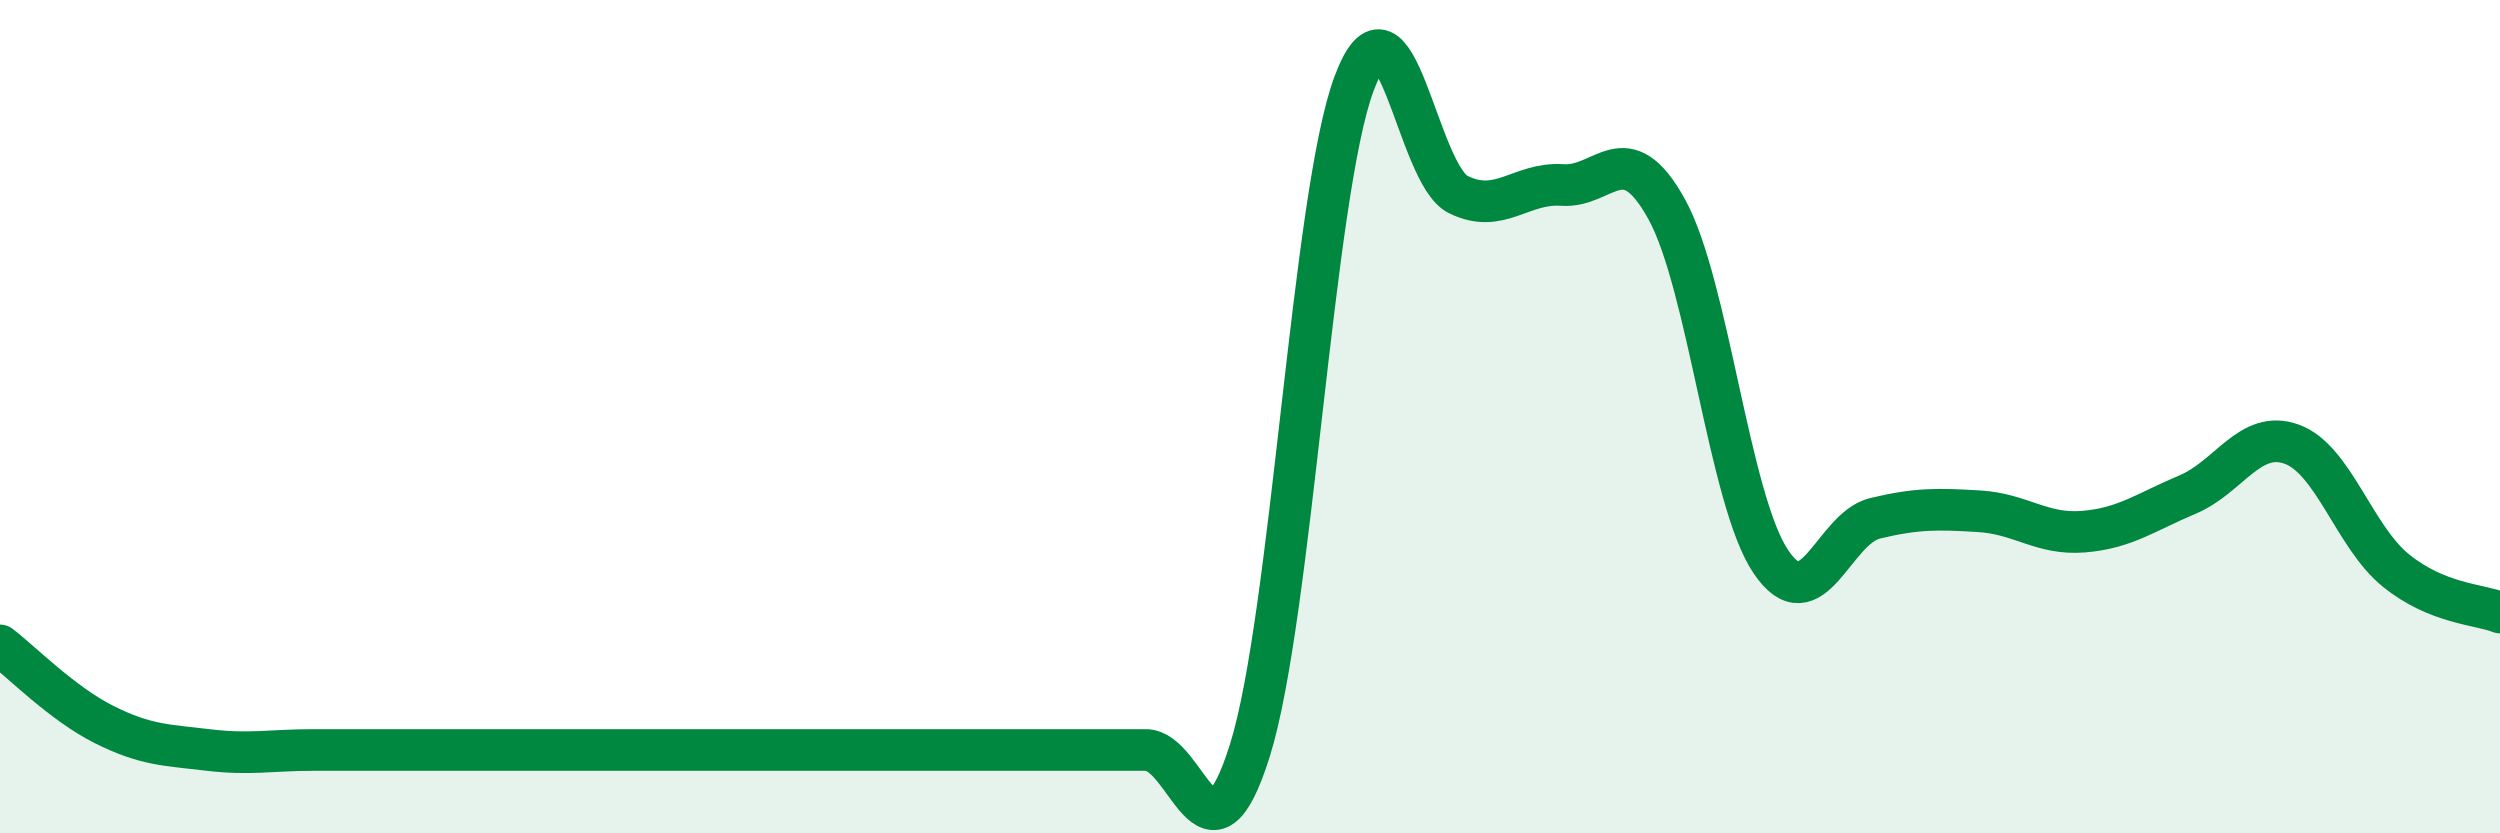
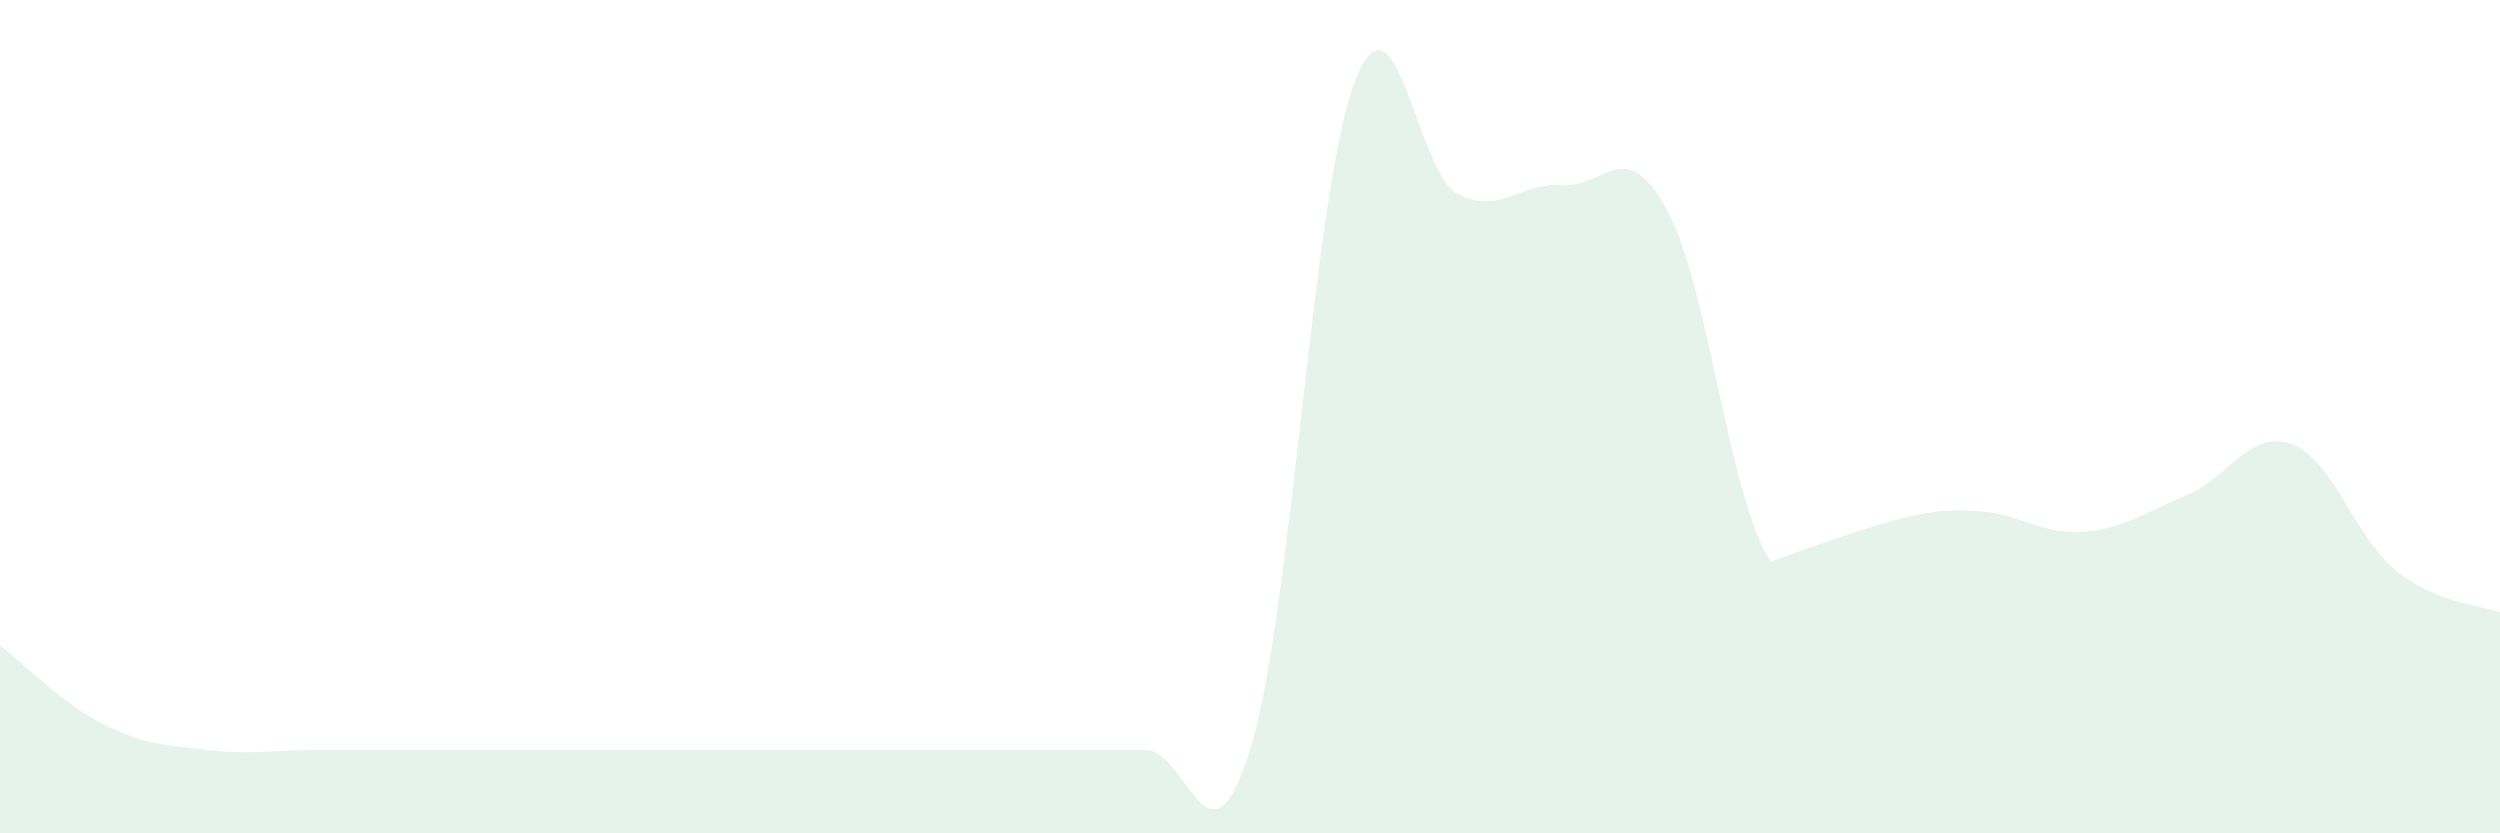
<svg xmlns="http://www.w3.org/2000/svg" width="60" height="20" viewBox="0 0 60 20">
-   <path d="M 0,15.49 C 0.5,15.87 1.5,16.89 2.5,17.39 C 3.5,17.89 4,17.88 5,18 C 6,18.12 6.5,18 7.5,18 C 8.5,18 9,18 10,18 C 11,18 11.5,18 12.5,18 C 13.5,18 14,18 15,18 C 16,18 16.5,18 17.5,18 C 18.5,18 19,18 20,18 C 21,18 21.5,18 22.5,18 C 23.5,18 24,18 25,18 C 26,18 26.5,18 27.5,18 C 28.5,18 29,21.2 30,18 C 31,14.8 31.5,4.67 32.5,2 C 33.5,-0.67 34,4.18 35,4.67 C 36,5.16 36.5,4.37 37.5,4.44 C 38.5,4.51 39,3.21 40,5.02 C 41,6.83 41.5,12 42.5,13.48 C 43.5,14.96 44,12.68 45,12.44 C 46,12.2 46.5,12.21 47.5,12.27 C 48.5,12.33 49,12.84 50,12.76 C 51,12.68 51.5,12.29 52.5,11.87 C 53.5,11.45 54,10.3 55,10.66 C 56,11.02 56.5,12.88 57.5,13.69 C 58.5,14.5 59.5,14.5 60,14.7L60 20L0 20Z" fill="#008740" opacity="0.1" stroke-linecap="round" stroke-linejoin="round" />
-   <path d="M 0,15.49 C 0.5,15.87 1.5,16.89 2.5,17.39 C 3.5,17.89 4,17.88 5,18 C 6,18.12 6.5,18 7.5,18 C 8.5,18 9,18 10,18 C 11,18 11.5,18 12.5,18 C 13.5,18 14,18 15,18 C 16,18 16.5,18 17.5,18 C 18.5,18 19,18 20,18 C 21,18 21.5,18 22.5,18 C 23.5,18 24,18 25,18 C 26,18 26.5,18 27.5,18 C 28.5,18 29,21.2 30,18 C 31,14.8 31.5,4.67 32.5,2 C 33.5,-0.67 34,4.18 35,4.67 C 36,5.16 36.5,4.37 37.5,4.44 C 38.5,4.51 39,3.21 40,5.02 C 41,6.83 41.5,12 42.5,13.48 C 43.5,14.96 44,12.68 45,12.44 C 46,12.2 46.5,12.21 47.5,12.27 C 48.5,12.33 49,12.84 50,12.76 C 51,12.68 51.5,12.29 52.5,11.87 C 53.5,11.45 54,10.3 55,10.66 C 56,11.02 56.5,12.88 57.5,13.69 C 58.5,14.5 59.5,14.5 60,14.7" stroke="#008740" stroke-width="1" fill="none" stroke-linecap="round" stroke-linejoin="round" />
+   <path d="M 0,15.49 C 0.5,15.87 1.5,16.89 2.5,17.39 C 3.5,17.89 4,17.88 5,18 C 6,18.12 6.5,18 7.5,18 C 8.5,18 9,18 10,18 C 11,18 11.5,18 12.5,18 C 13.5,18 14,18 15,18 C 16,18 16.5,18 17.5,18 C 18.5,18 19,18 20,18 C 21,18 21.5,18 22.5,18 C 23.5,18 24,18 25,18 C 26,18 26.5,18 27.5,18 C 28.5,18 29,21.2 30,18 C 31,14.8 31.5,4.67 32.5,2 C 33.5,-0.67 34,4.18 35,4.67 C 36,5.16 36.5,4.37 37.5,4.44 C 38.5,4.51 39,3.21 40,5.02 C 41,6.83 41.5,12 42.5,13.48 C 46,12.2 46.5,12.21 47.5,12.27 C 48.5,12.33 49,12.84 50,12.76 C 51,12.68 51.5,12.29 52.5,11.87 C 53.5,11.45 54,10.3 55,10.66 C 56,11.02 56.5,12.88 57.5,13.69 C 58.5,14.5 59.5,14.5 60,14.7L60 20L0 20Z" fill="#008740" opacity="0.1" stroke-linecap="round" stroke-linejoin="round" />
</svg>